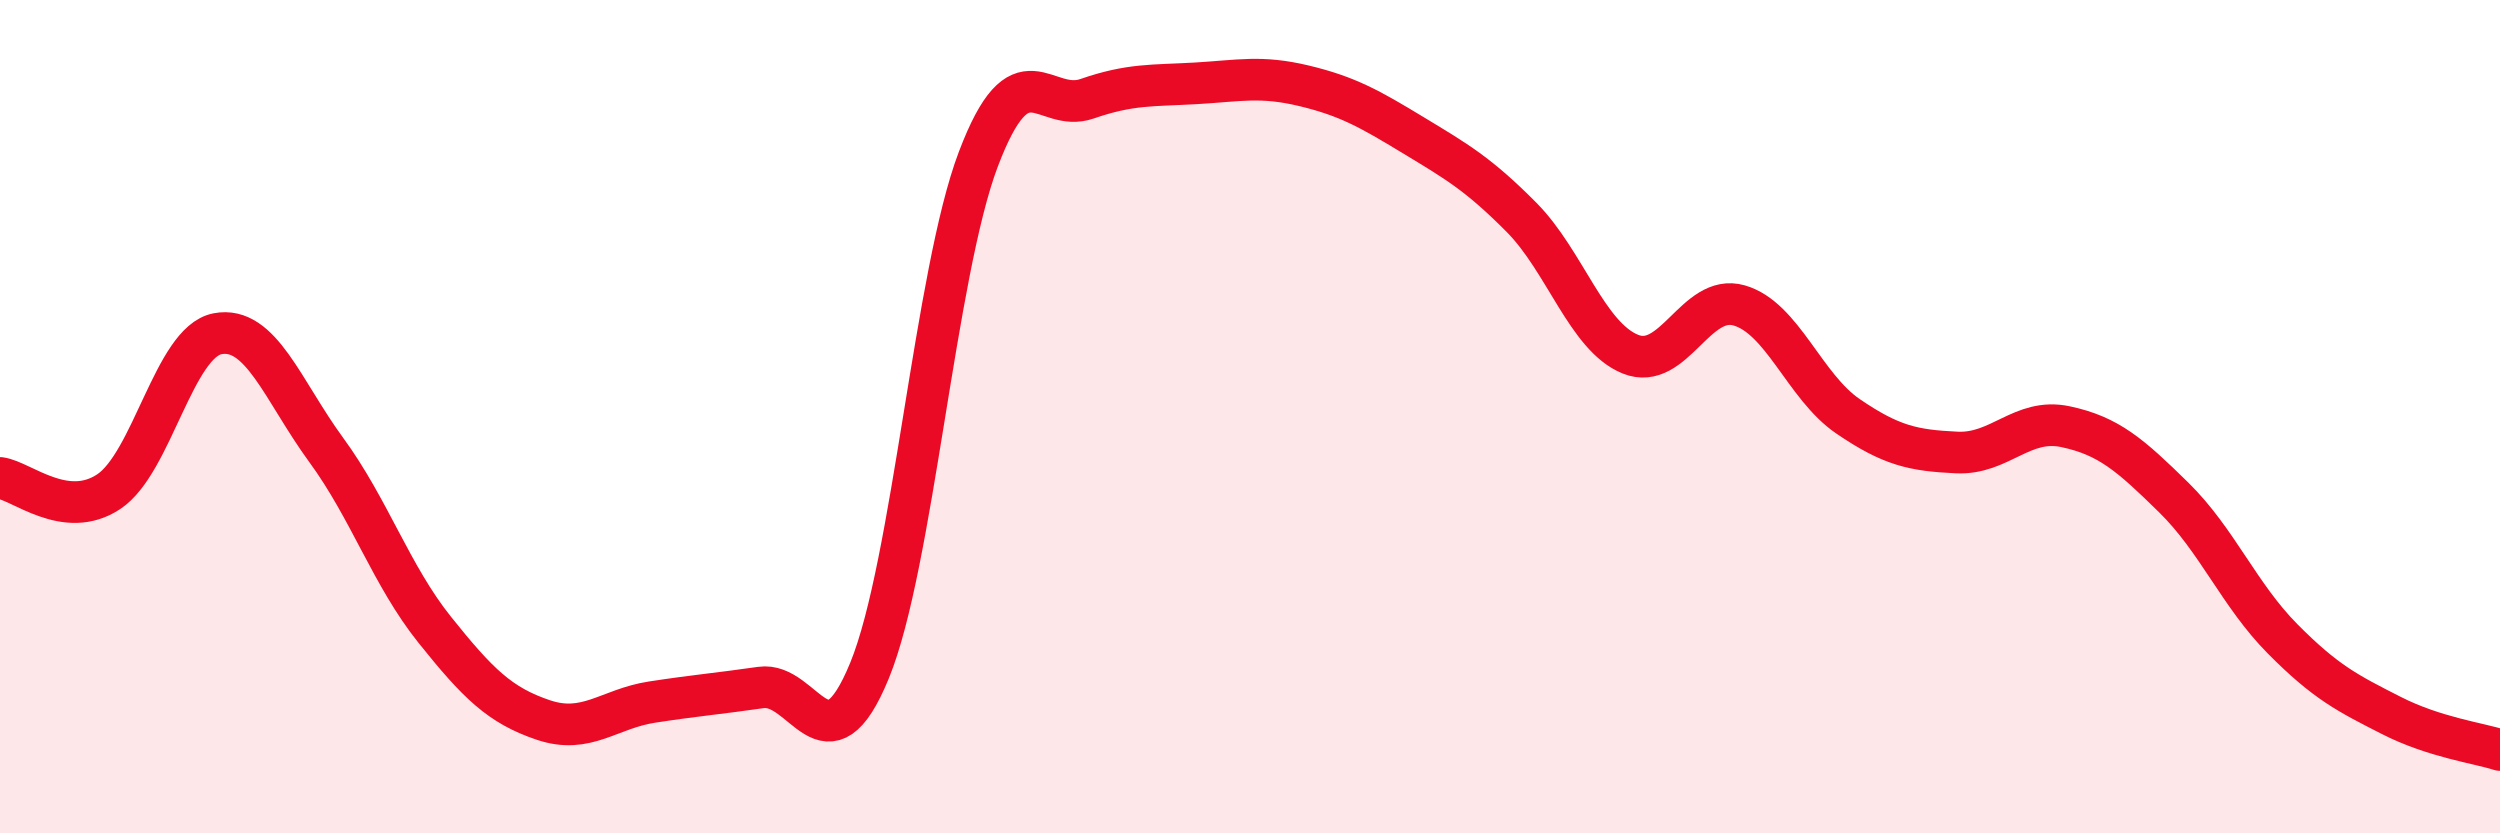
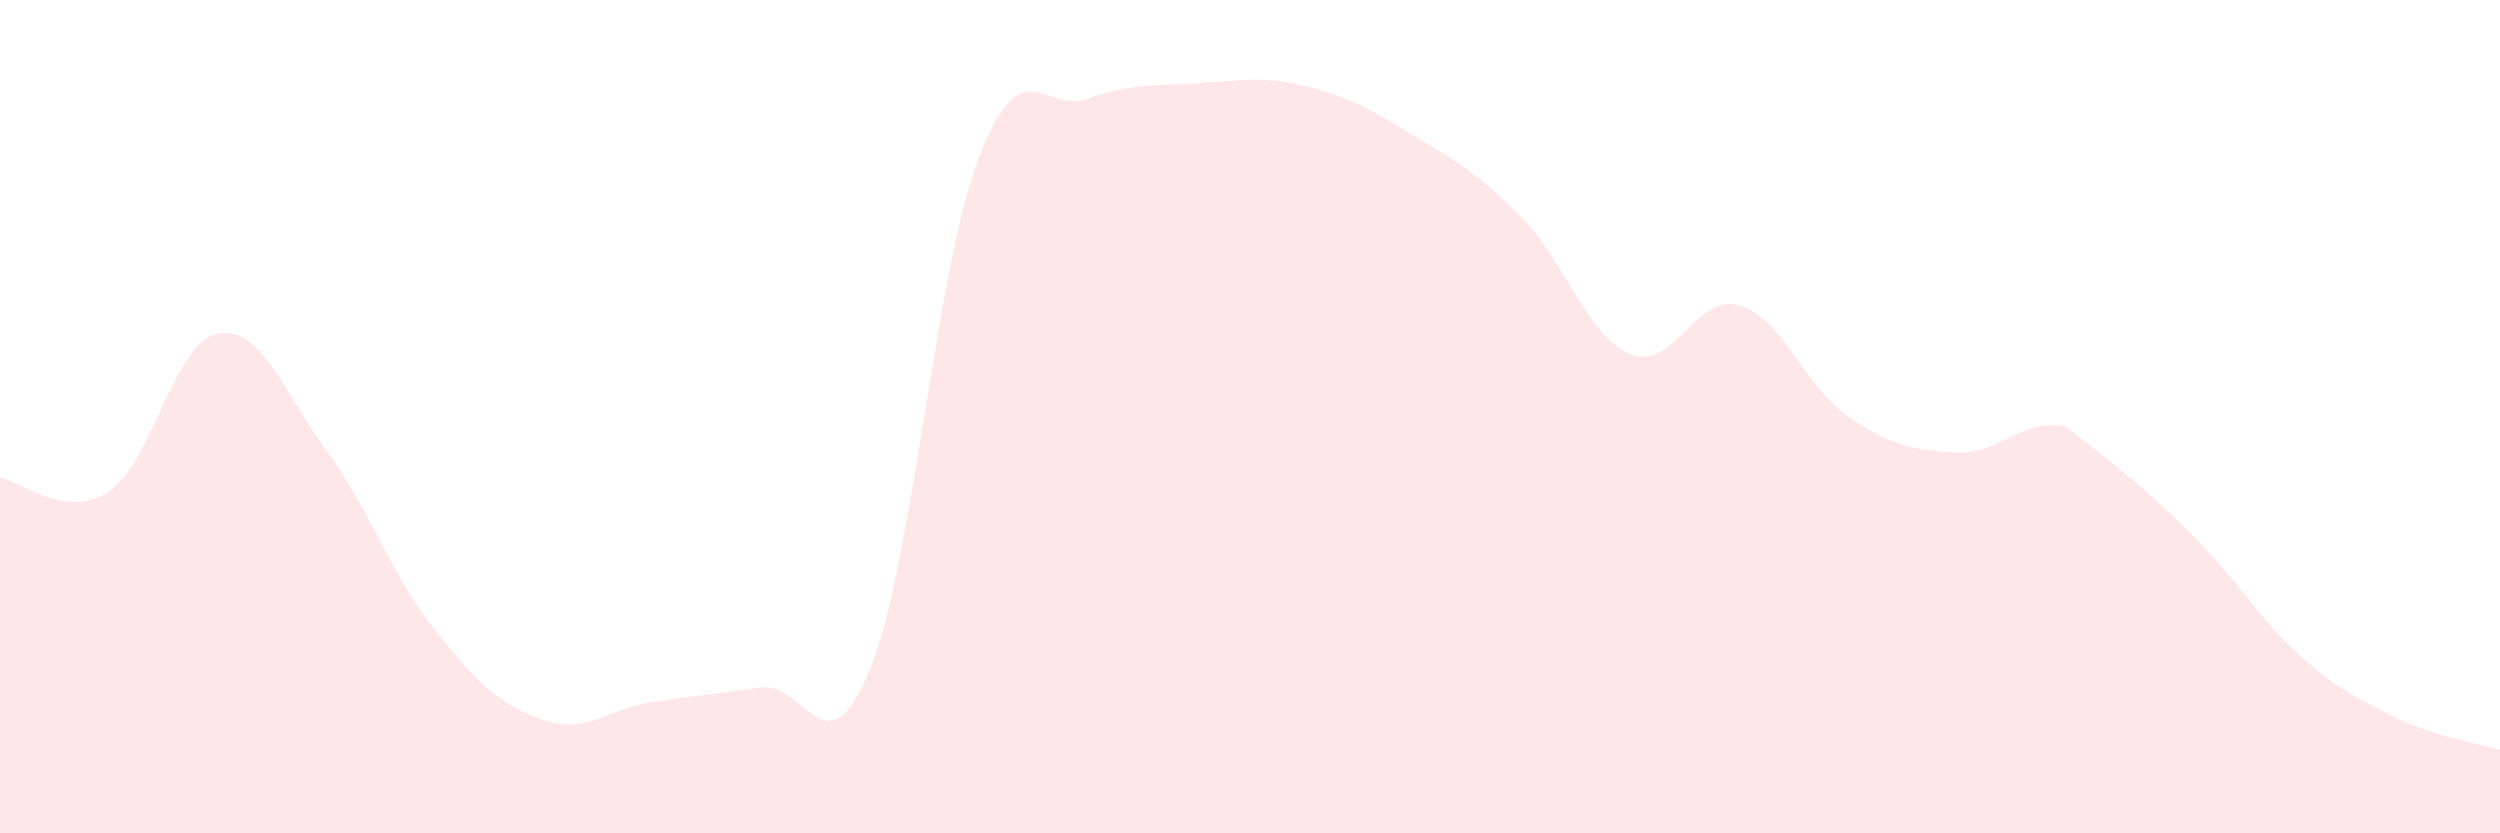
<svg xmlns="http://www.w3.org/2000/svg" width="60" height="20" viewBox="0 0 60 20">
-   <path d="M 0,11.47 C 0.52,11.54 1.57,12.49 2.61,11.8 C 3.65,11.11 4.18,8.21 5.22,8.01 C 6.26,7.81 6.79,9.38 7.83,10.8 C 8.87,12.22 9.39,13.81 10.43,15.11 C 11.47,16.41 12,16.93 13.04,17.28 C 14.08,17.63 14.61,17.01 15.65,16.85 C 16.69,16.69 17.22,16.65 18.26,16.5 C 19.3,16.35 19.83,18.63 20.87,16.09 C 21.91,13.55 22.44,6.56 23.48,3.82 C 24.52,1.08 25.05,2.73 26.09,2.37 C 27.13,2.01 27.66,2.06 28.7,2 C 29.74,1.94 30.26,1.81 31.3,2.06 C 32.34,2.31 32.87,2.61 33.91,3.24 C 34.95,3.87 35.48,4.17 36.52,5.22 C 37.56,6.27 38.09,8.08 39.13,8.5 C 40.17,8.92 40.7,7.03 41.74,7.33 C 42.78,7.63 43.31,9.28 44.35,9.99 C 45.39,10.7 45.92,10.81 46.96,10.86 C 48,10.91 48.53,10.02 49.57,10.24 C 50.61,10.46 51.13,10.92 52.17,11.94 C 53.21,12.96 53.74,14.28 54.78,15.33 C 55.82,16.38 56.35,16.64 57.39,17.17 C 58.43,17.7 59.48,17.83 60,18L60 20L0 20Z" fill="#EB0A25" opacity="0.1" stroke-linecap="round" stroke-linejoin="round" />
-   <path d="M 0,11.47 C 0.52,11.54 1.57,12.49 2.61,11.8 C 3.65,11.11 4.18,8.21 5.22,8.01 C 6.26,7.81 6.79,9.38 7.83,10.8 C 8.87,12.22 9.39,13.81 10.43,15.11 C 11.47,16.41 12,16.93 13.04,17.28 C 14.08,17.63 14.61,17.01 15.65,16.85 C 16.69,16.69 17.22,16.65 18.26,16.5 C 19.3,16.35 19.83,18.63 20.87,16.09 C 21.91,13.55 22.44,6.56 23.48,3.82 C 24.52,1.08 25.05,2.73 26.09,2.37 C 27.13,2.01 27.66,2.06 28.7,2 C 29.74,1.94 30.26,1.81 31.3,2.06 C 32.34,2.31 32.87,2.61 33.91,3.24 C 34.95,3.87 35.48,4.17 36.52,5.22 C 37.56,6.27 38.09,8.08 39.13,8.5 C 40.17,8.92 40.7,7.03 41.74,7.33 C 42.78,7.63 43.31,9.28 44.35,9.99 C 45.39,10.7 45.92,10.81 46.96,10.86 C 48,10.91 48.53,10.02 49.57,10.24 C 50.61,10.46 51.13,10.92 52.17,11.94 C 53.21,12.96 53.74,14.28 54.78,15.33 C 55.82,16.38 56.35,16.64 57.39,17.17 C 58.43,17.7 59.48,17.83 60,18" stroke="#EB0A25" stroke-width="1" fill="none" stroke-linecap="round" stroke-linejoin="round" />
+   <path d="M 0,11.47 C 0.52,11.54 1.57,12.49 2.61,11.8 C 3.65,11.11 4.18,8.21 5.22,8.01 C 6.26,7.81 6.79,9.38 7.83,10.8 C 8.87,12.22 9.39,13.81 10.43,15.11 C 11.47,16.41 12,16.93 13.04,17.28 C 14.08,17.63 14.61,17.01 15.65,16.85 C 16.69,16.69 17.22,16.65 18.26,16.5 C 19.3,16.35 19.83,18.63 20.87,16.09 C 21.91,13.55 22.44,6.56 23.48,3.82 C 24.52,1.08 25.05,2.73 26.09,2.37 C 27.13,2.01 27.66,2.06 28.7,2 C 29.74,1.94 30.26,1.81 31.3,2.06 C 32.34,2.31 32.87,2.61 33.91,3.24 C 34.95,3.87 35.48,4.17 36.52,5.22 C 37.56,6.27 38.09,8.08 39.13,8.5 C 40.17,8.92 40.7,7.03 41.74,7.33 C 42.78,7.63 43.31,9.28 44.35,9.99 C 45.39,10.7 45.92,10.81 46.96,10.86 C 48,10.91 48.53,10.02 49.57,10.24 C 53.21,12.96 53.74,14.28 54.78,15.33 C 55.82,16.38 56.35,16.64 57.39,17.17 C 58.43,17.7 59.48,17.83 60,18L60 20L0 20Z" fill="#EB0A25" opacity="0.1" stroke-linecap="round" stroke-linejoin="round" />
</svg>